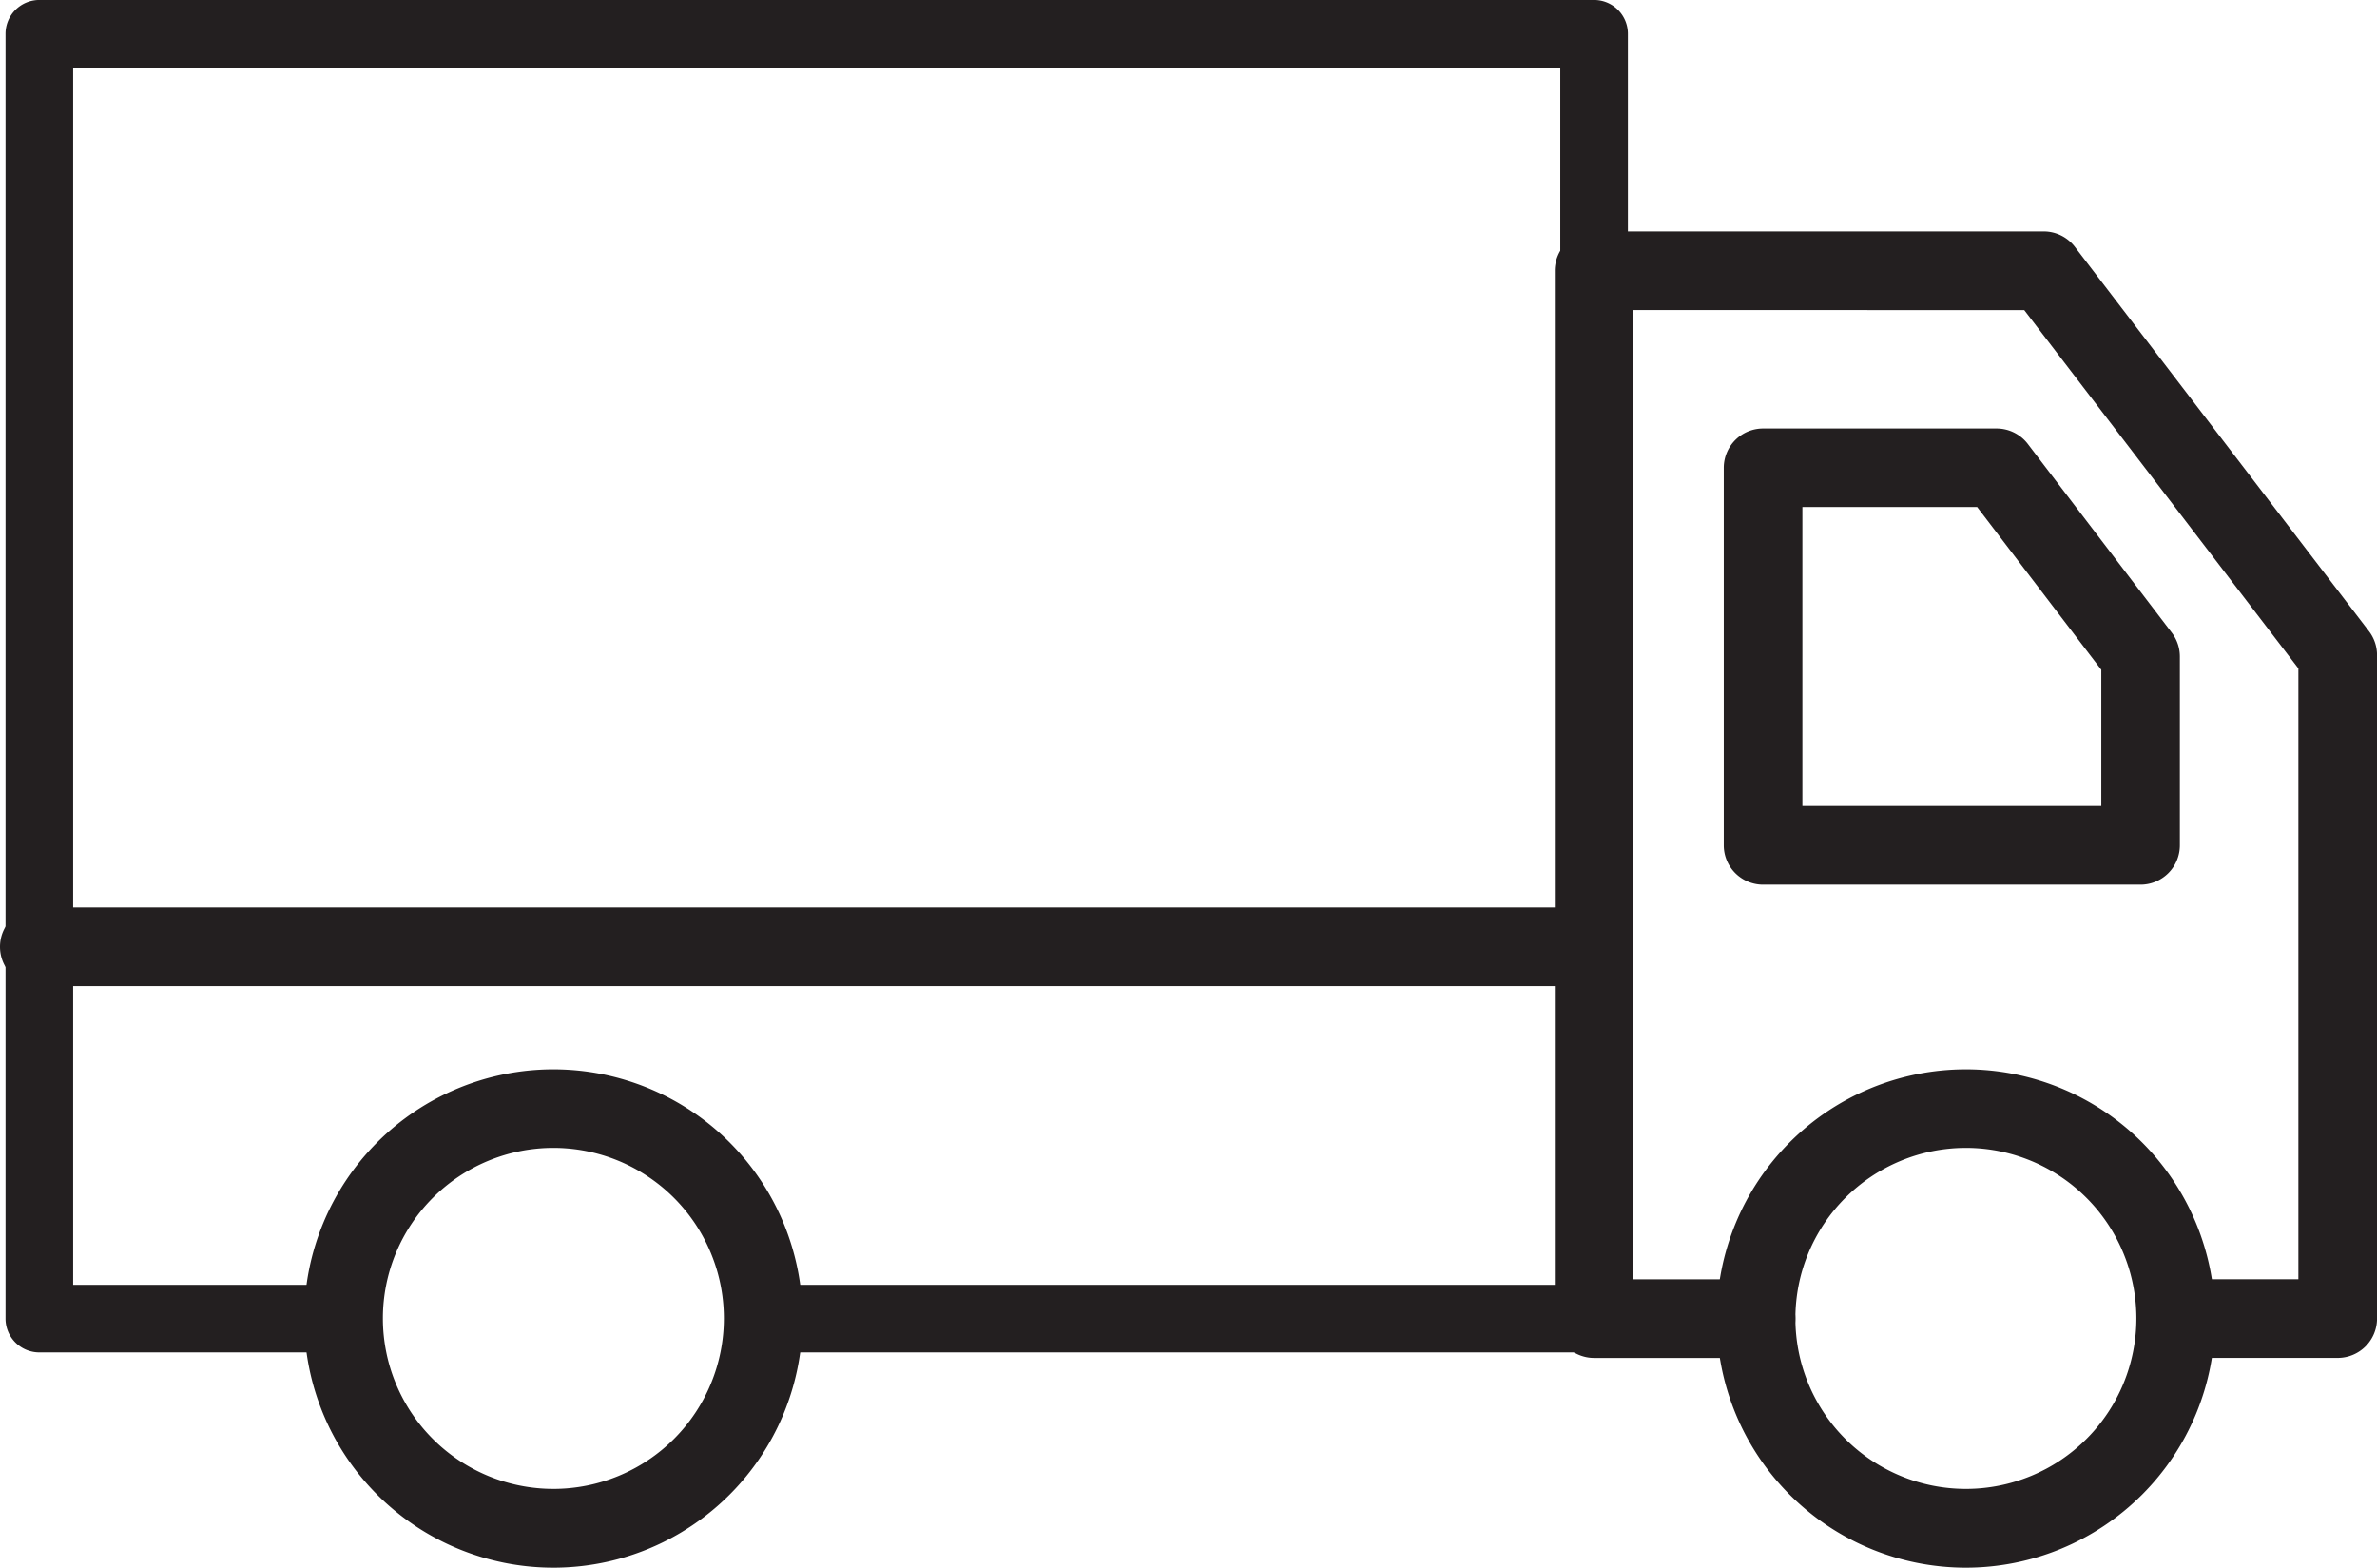
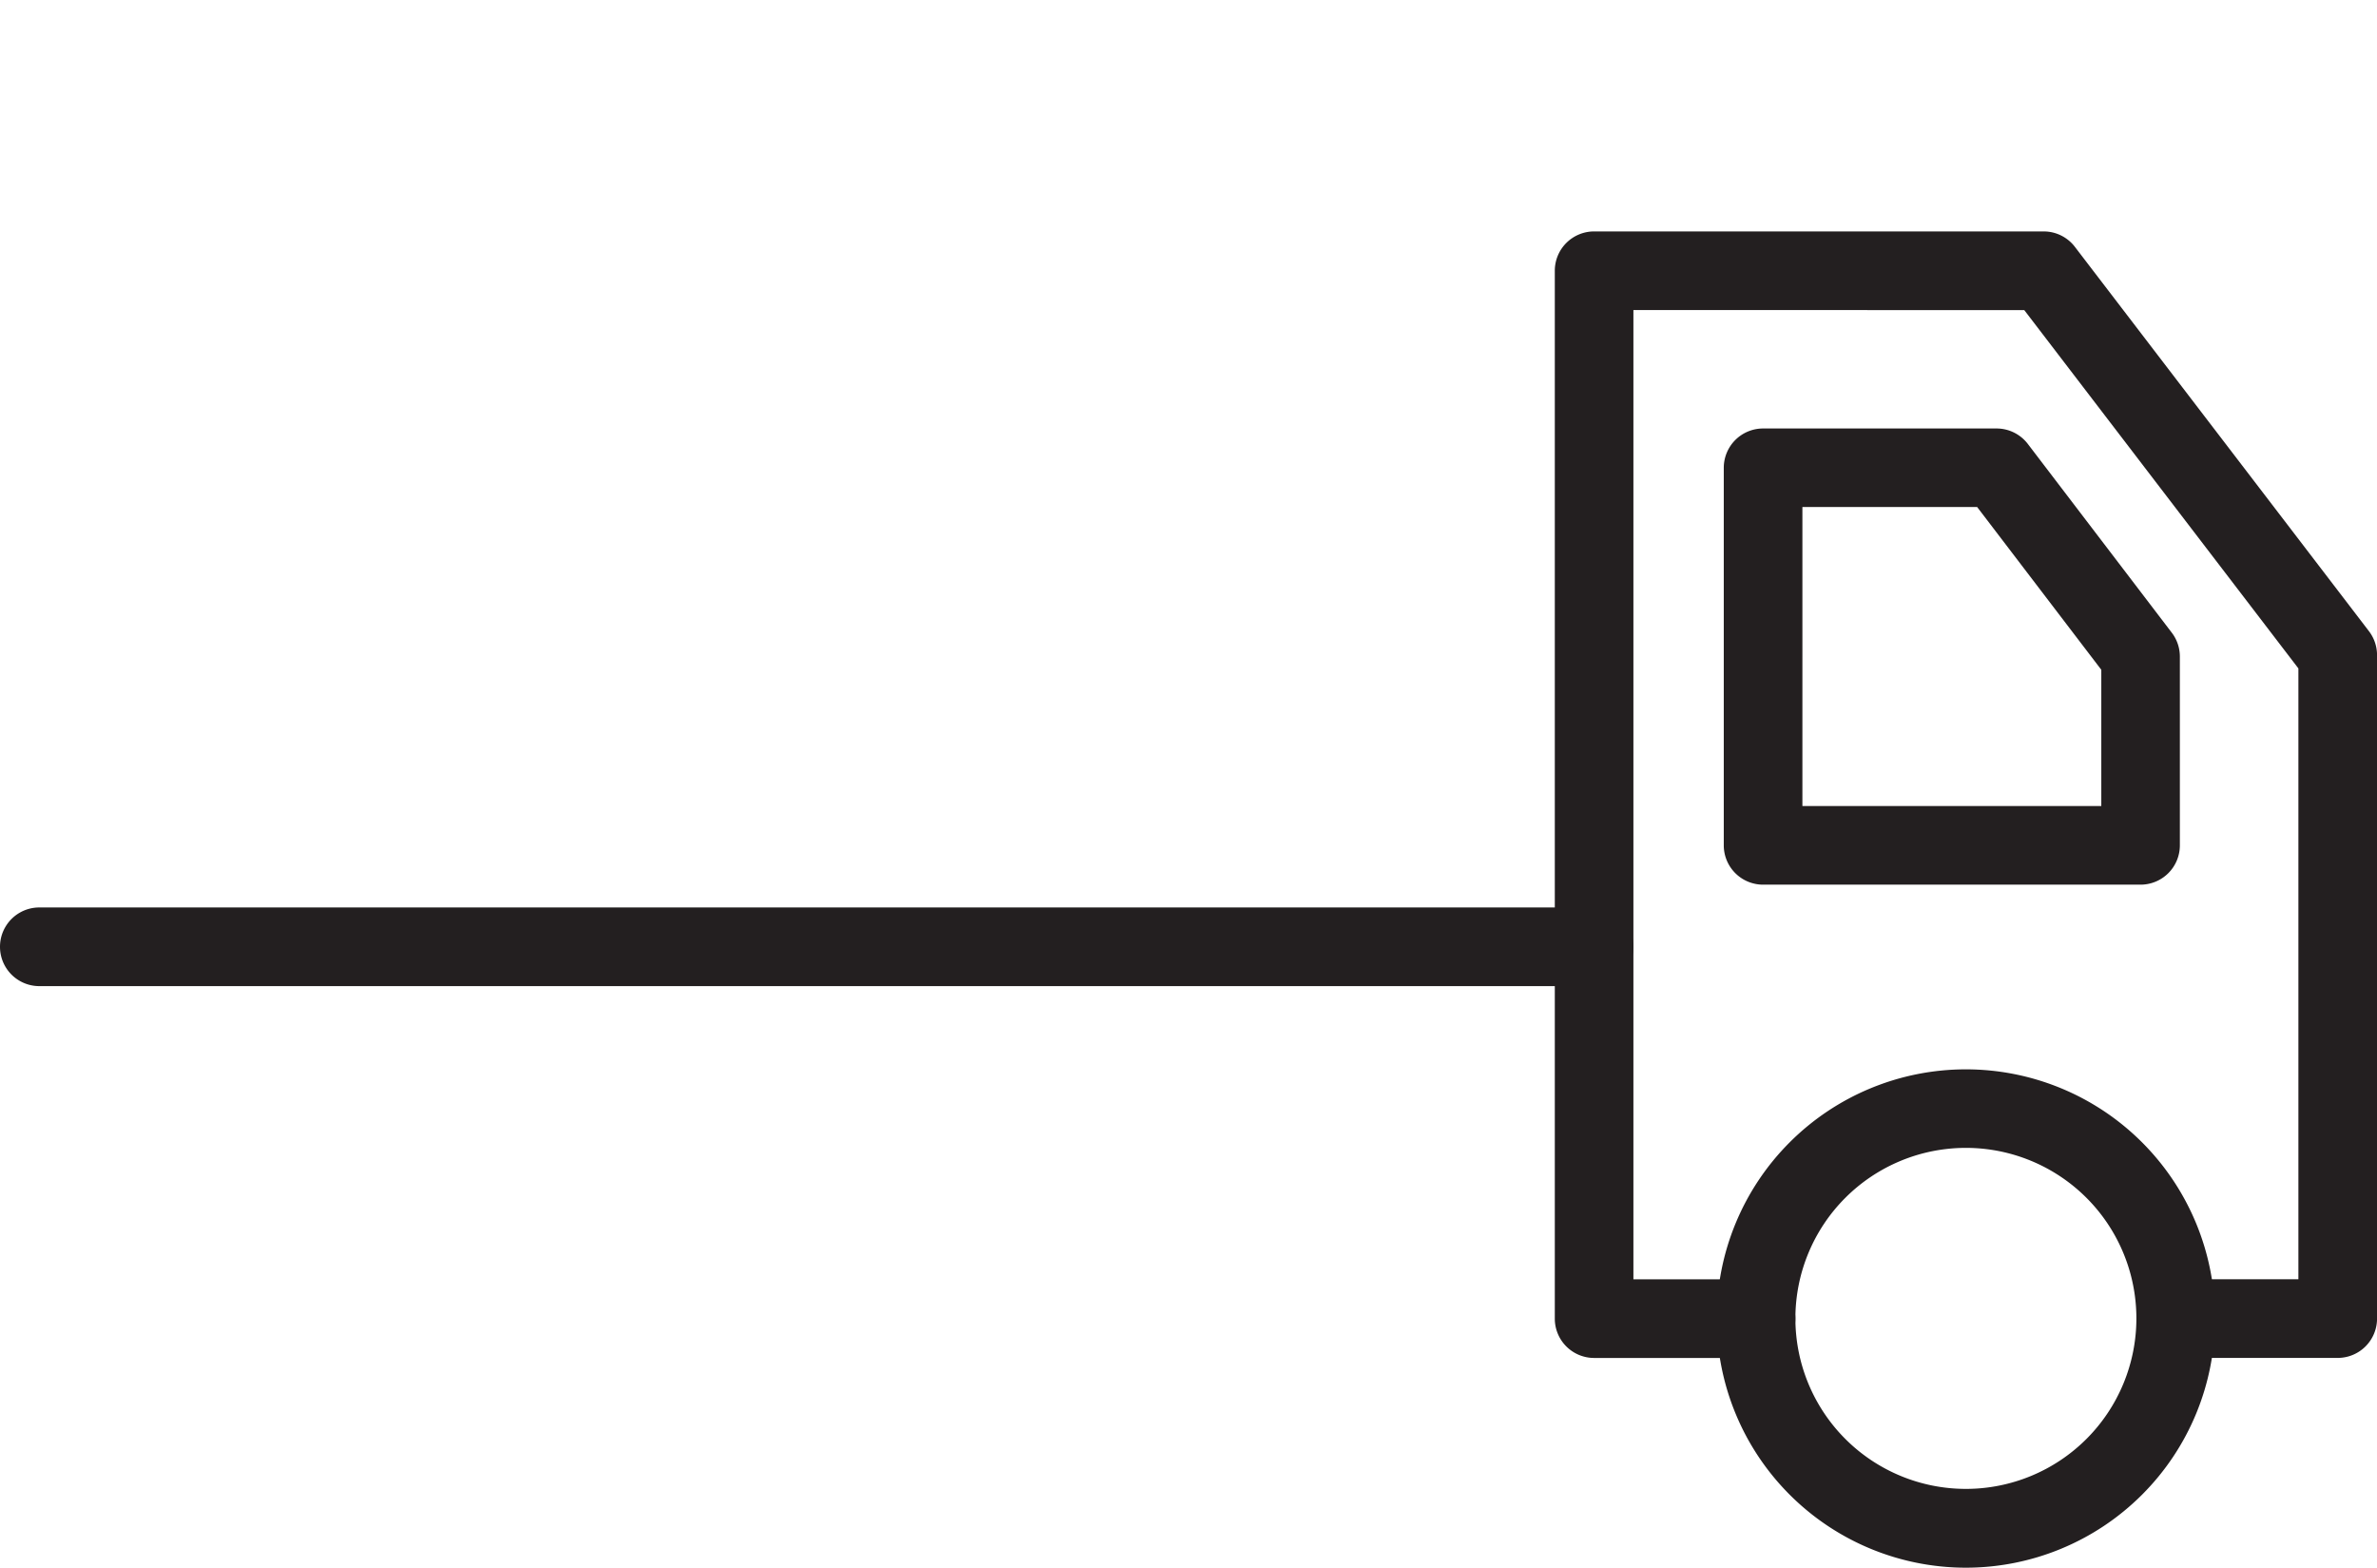
<svg xmlns="http://www.w3.org/2000/svg" width="107.59" height="70.956" viewBox="0 0 107.59 70.956">
  <g id="Groupe_2466" data-name="Groupe 2466" transform="translate(-13.588 -103.715)">
    <path id="Tracé_339" data-name="Tracé 339" d="M367.295,202.7h-7.328a1.53,1.53,0,1,1,0-3.06h5.8V171.659l-12.535-16.383H335.168v44.366h5.8a1.53,1.53,0,1,1,0,3.06h-7.328a1.53,1.53,0,0,1-1.53-1.53V153.746a1.53,1.53,0,0,1,1.53-1.53h20.347a1.53,1.53,0,0,1,1.215.6l13.31,17.395a1.53,1.53,0,0,1,.315.93v30.031A1.53,1.53,0,0,1,367.295,202.7Z" transform="translate(-247.897 -37.777)" fill="#231f20" stroke="#231f20" stroke-width="0.5" />
-     <path id="Tracé_340" data-name="Tracé 340" d="M85.741,164.924h-37.6a1.53,1.53,0,1,1,0-3.06H84.211v-55.09H16.9v55.09H29.136a1.53,1.53,0,1,1,0,3.06H15.368a1.53,1.53,0,0,1-1.53-1.53v-58.15a1.53,1.53,0,0,1,1.53-1.53H85.741a1.53,1.53,0,0,1,1.53,1.53v58.15A1.53,1.53,0,0,1,85.741,164.924Z" transform="translate(0)" fill="#231f20" />
    <path id="Tracé_341" data-name="Tracé 341" d="M85.741,293.655H15.368a1.53,1.53,0,1,1,0-3.06H85.741a1.53,1.53,0,1,1,0,3.06Z" transform="translate(0 -145.559)" fill="#231f20" stroke="#231f20" stroke-width="0.5" />
-     <path id="Tracé_342" data-name="Tracé 342" d="M87.141,345.8a11.027,11.027,0,1,1,11.029-11.027A11.027,11.027,0,0,1,87.141,345.8Zm0-19a7.967,7.967,0,1,0,7.969,7.969,7.968,7.968,0,0,0-7.969-7.969Z" transform="translate(-48.507 -171.383)" fill="#231f20" stroke="#231f20" stroke-width="0.5" />
    <path id="Tracé_344" data-name="Tracé 344" d="M376.291,345.8a11.027,11.027,0,1,1,11.027-11.027A11.027,11.027,0,0,1,376.291,345.8Zm0-19a7.967,7.967,0,1,0,7.968,7.969,7.967,7.967,0,0,0-7.968-7.969Z" transform="translate(-273.722 -171.383)" fill="#231f20" stroke="#231f20" stroke-width="0.5" />
    <path id="Tracé_345" data-name="Tracé 345" d="M385.321,212.7H368.233a1.53,1.53,0,0,1-1.53-1.53V194.084a1.53,1.53,0,0,1,1.53-1.53H378.8a1.53,1.53,0,0,1,1.216.6l6.517,8.544a1.529,1.529,0,0,1,.314.927v8.544A1.53,1.53,0,0,1,385.321,212.7Zm-15.559-3.06h14.029v-6.5l-5.745-7.531h-8.284Z" transform="translate(-274.842 -69.196)" fill="#231f20" stroke="#231f20" stroke-width="0.5" />
  </g>
</svg>